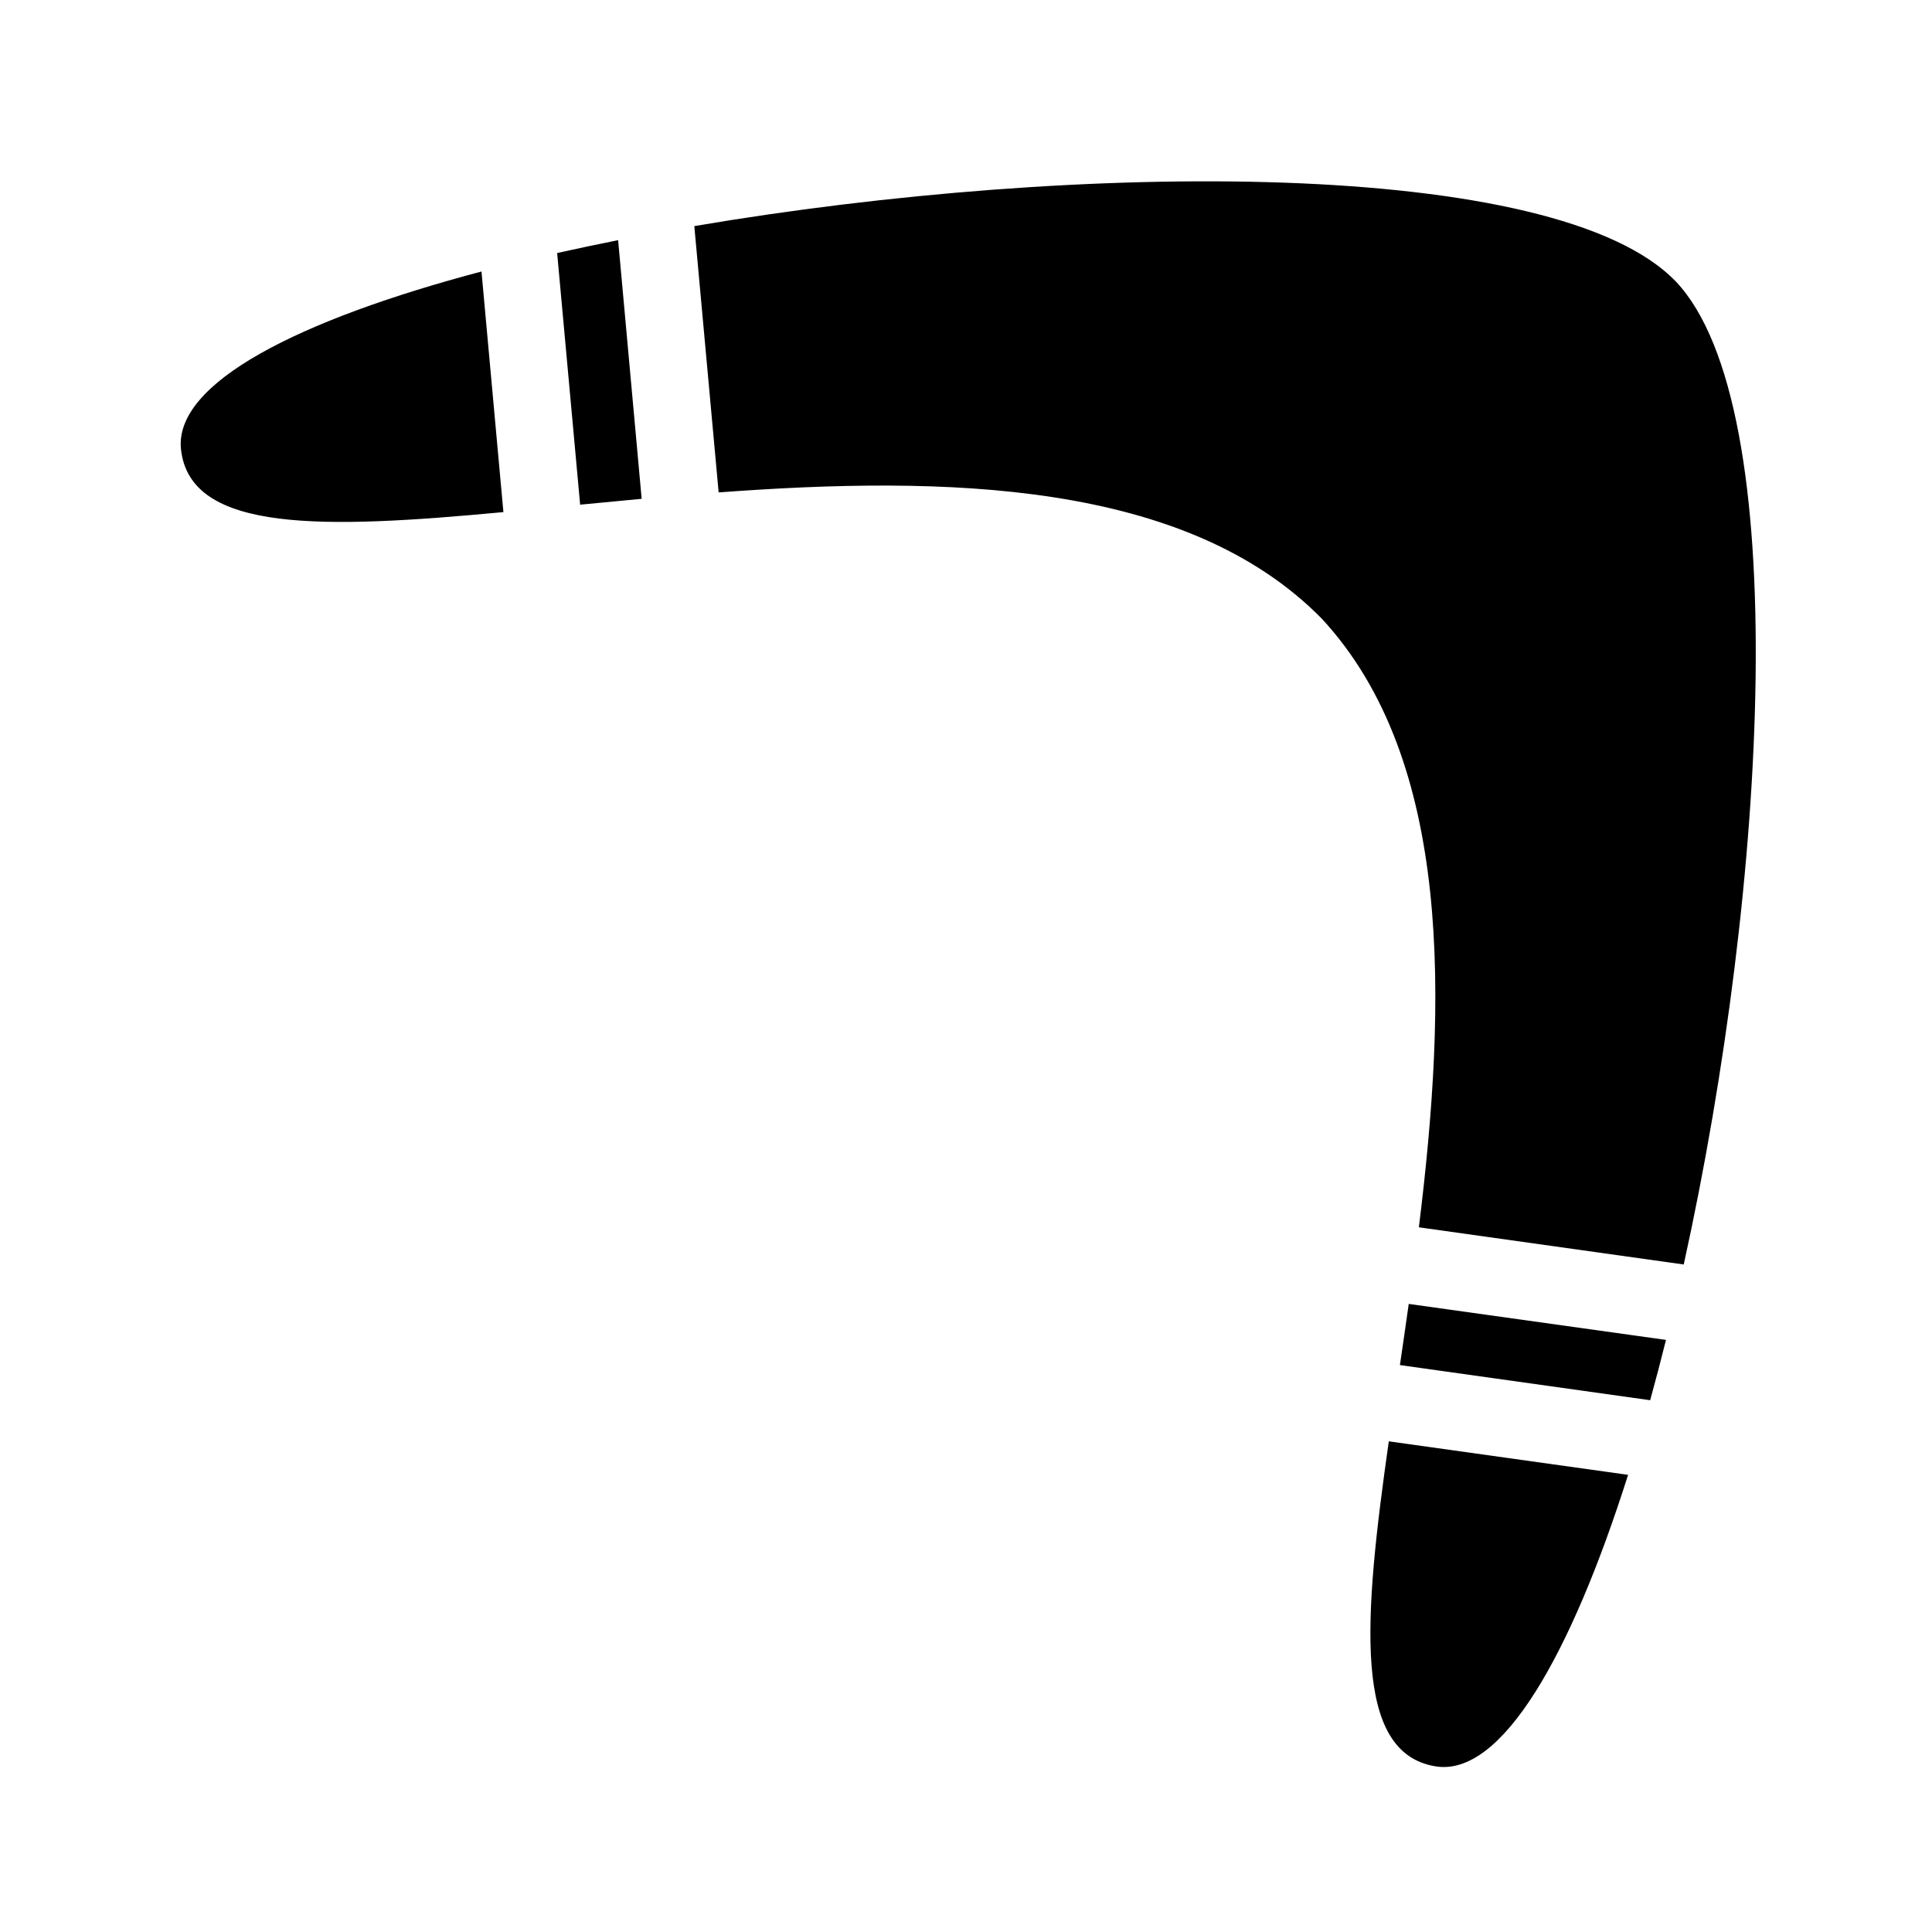
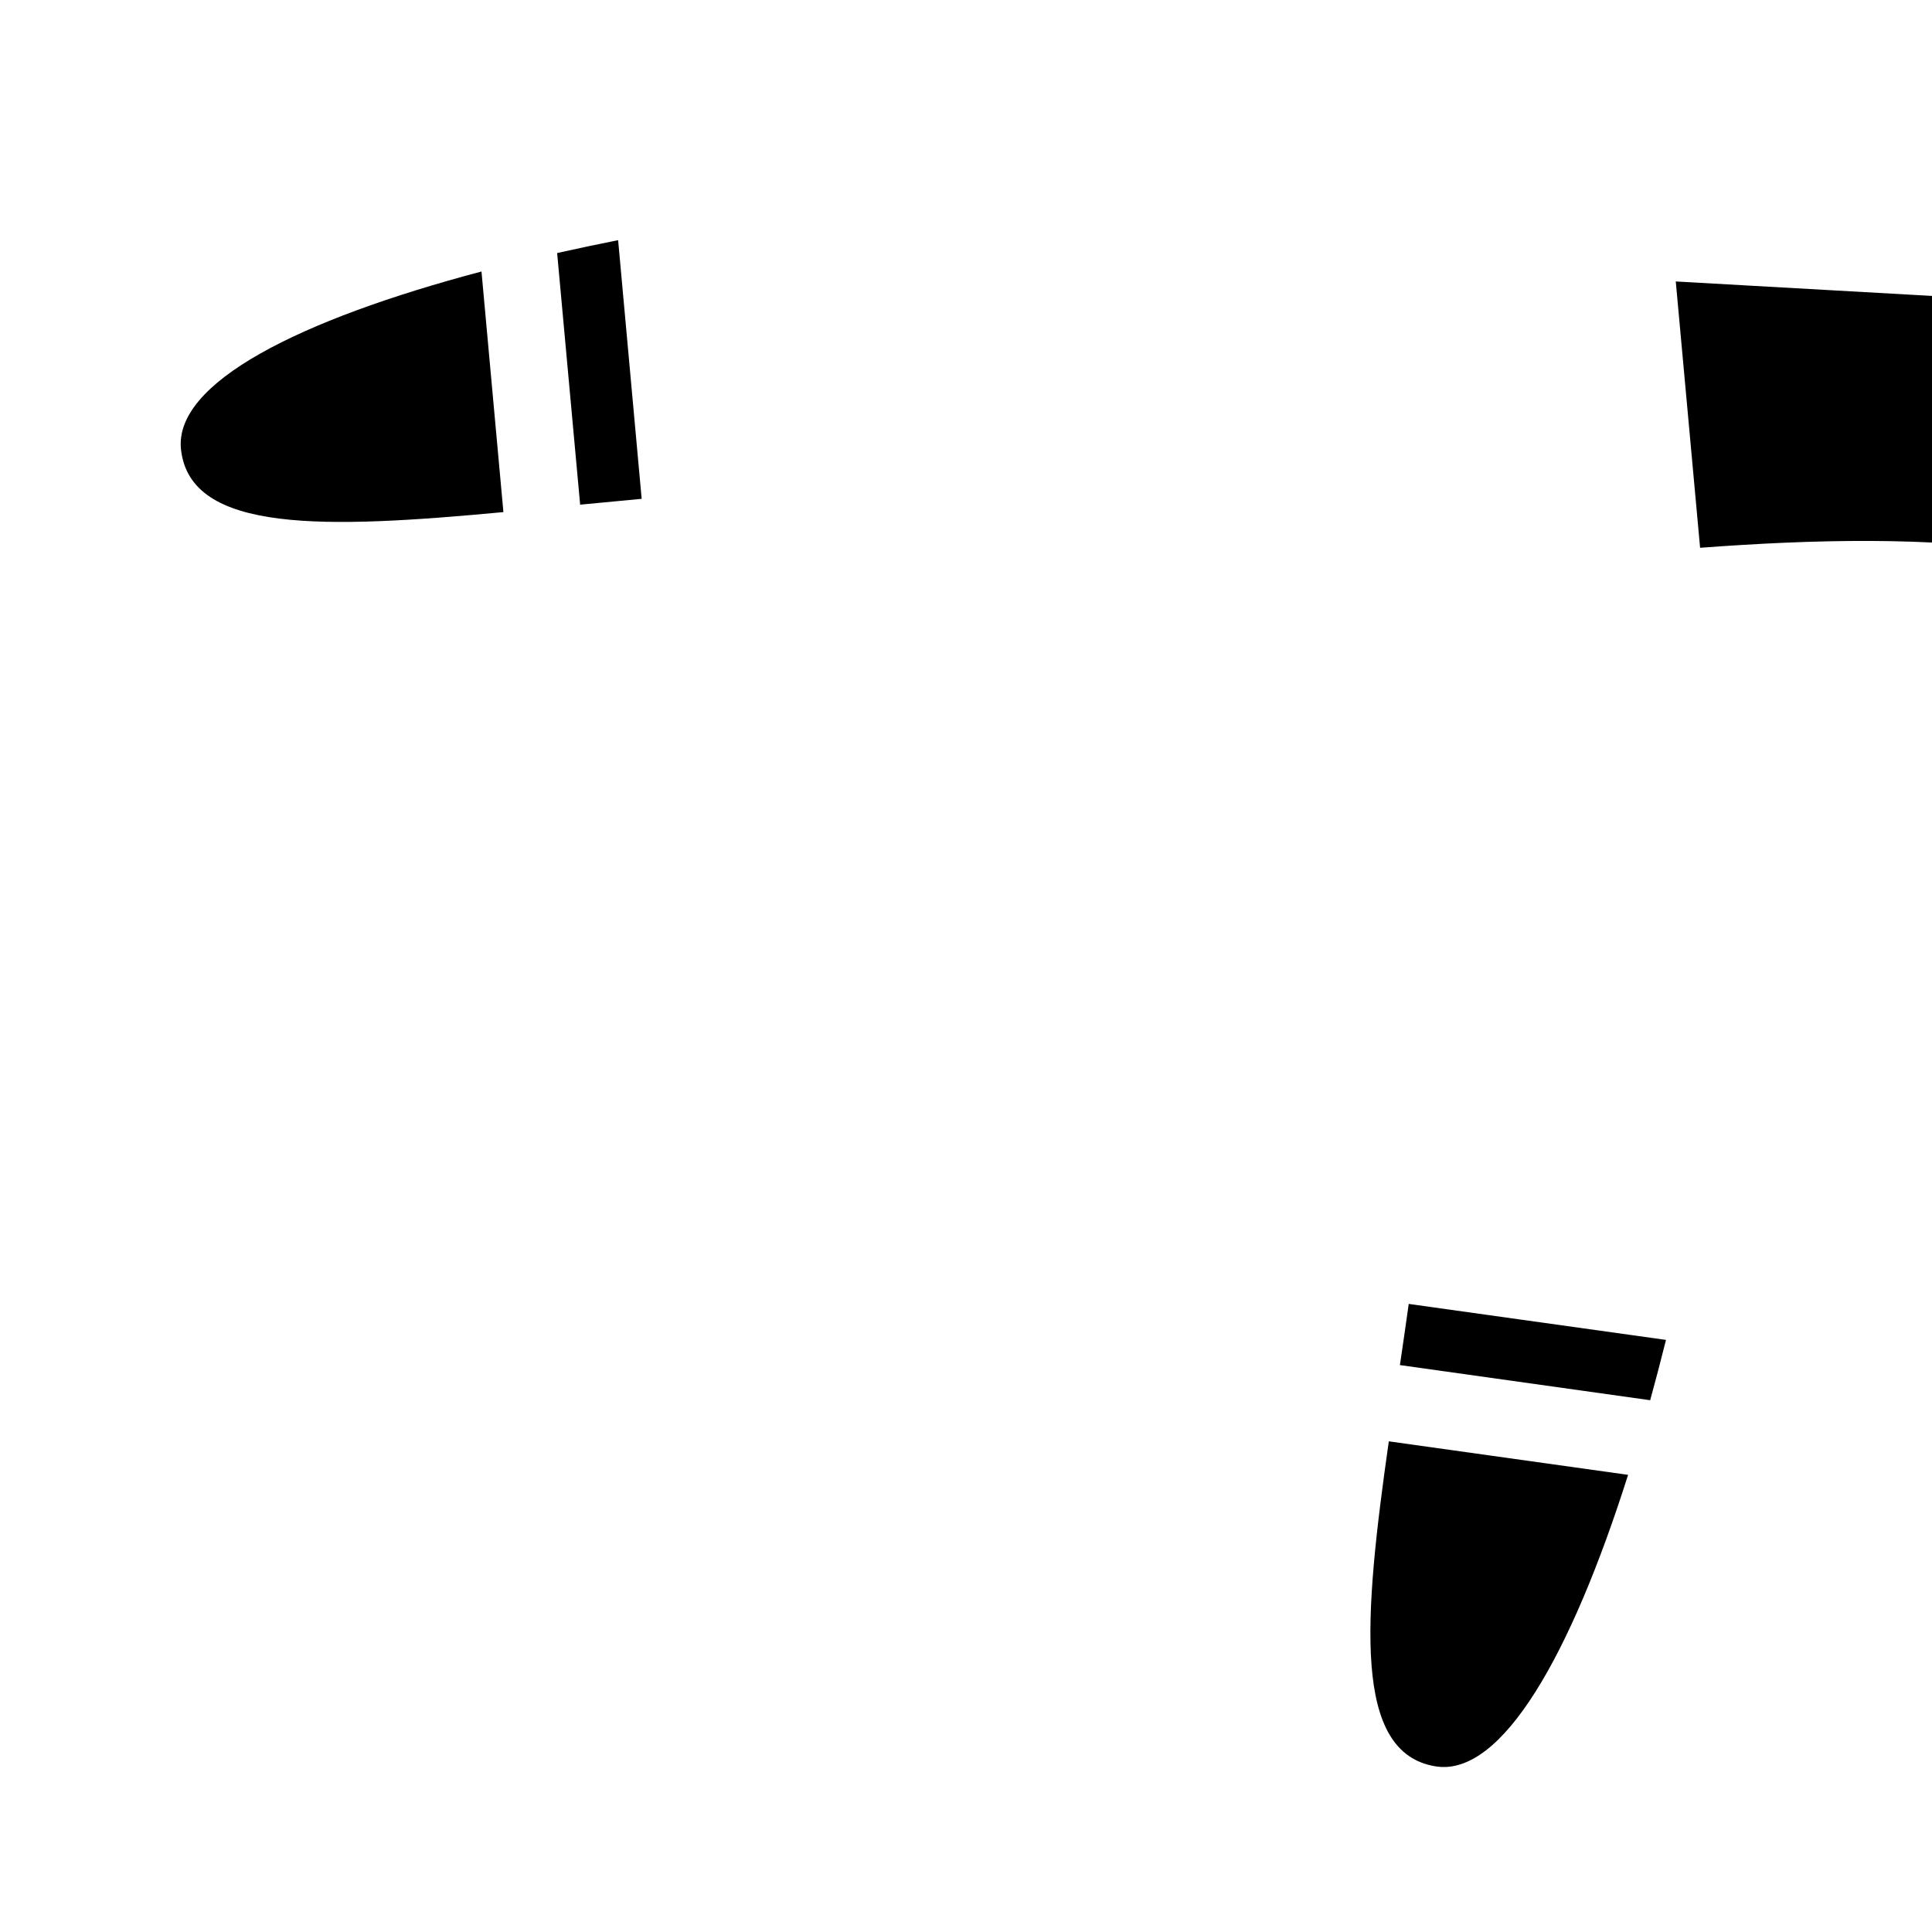
<svg xmlns="http://www.w3.org/2000/svg" fill="#000000" width="800px" height="800px" viewBox="0 0 32 32" version="1.1">
  <title>boomerang</title>
-   <path d="M27.756 4.662c-1.975-2.059-9.897-1.999-16.256-0.917l0.403 4.411c3.741-0.279 7.739-0.201 9.991 2.092 2.182 2.36 2.067 6.357 1.607 10.080l4.387 0.616c1.388-6.299 1.83-14.209-0.131-16.282v0zM10.238 3.978c-0.343 0.068-0.681 0.14-1.010 0.213l0.381 4.168c0.334-0.033 0.674-0.065 1.019-0.097l-0.39-4.285zM27.594 22.193l-4.261-0.596c-0.048 0.343-0.097 0.681-0.146 1.013l4.145 0.582c0.090-0.325 0.177-0.659 0.262-0.999v0zM7.975 4.497c-3.014 0.798-5.098 1.843-4.977 2.948 0.153 1.391 2.39 1.313 5.34 1.037 0 0-0.363-3.985-0.363-3.985zM26.966 24.428l-3.963-0.555c-0.418 2.933-0.604 5.164 0.778 5.384 1.097 0.174 2.242-1.856 3.185-4.828v0z" />
+   <path d="M27.756 4.662l0.403 4.411c3.741-0.279 7.739-0.201 9.991 2.092 2.182 2.36 2.067 6.357 1.607 10.080l4.387 0.616c1.388-6.299 1.83-14.209-0.131-16.282v0zM10.238 3.978c-0.343 0.068-0.681 0.14-1.010 0.213l0.381 4.168c0.334-0.033 0.674-0.065 1.019-0.097l-0.39-4.285zM27.594 22.193l-4.261-0.596c-0.048 0.343-0.097 0.681-0.146 1.013l4.145 0.582c0.090-0.325 0.177-0.659 0.262-0.999v0zM7.975 4.497c-3.014 0.798-5.098 1.843-4.977 2.948 0.153 1.391 2.39 1.313 5.34 1.037 0 0-0.363-3.985-0.363-3.985zM26.966 24.428l-3.963-0.555c-0.418 2.933-0.604 5.164 0.778 5.384 1.097 0.174 2.242-1.856 3.185-4.828v0z" />
</svg>